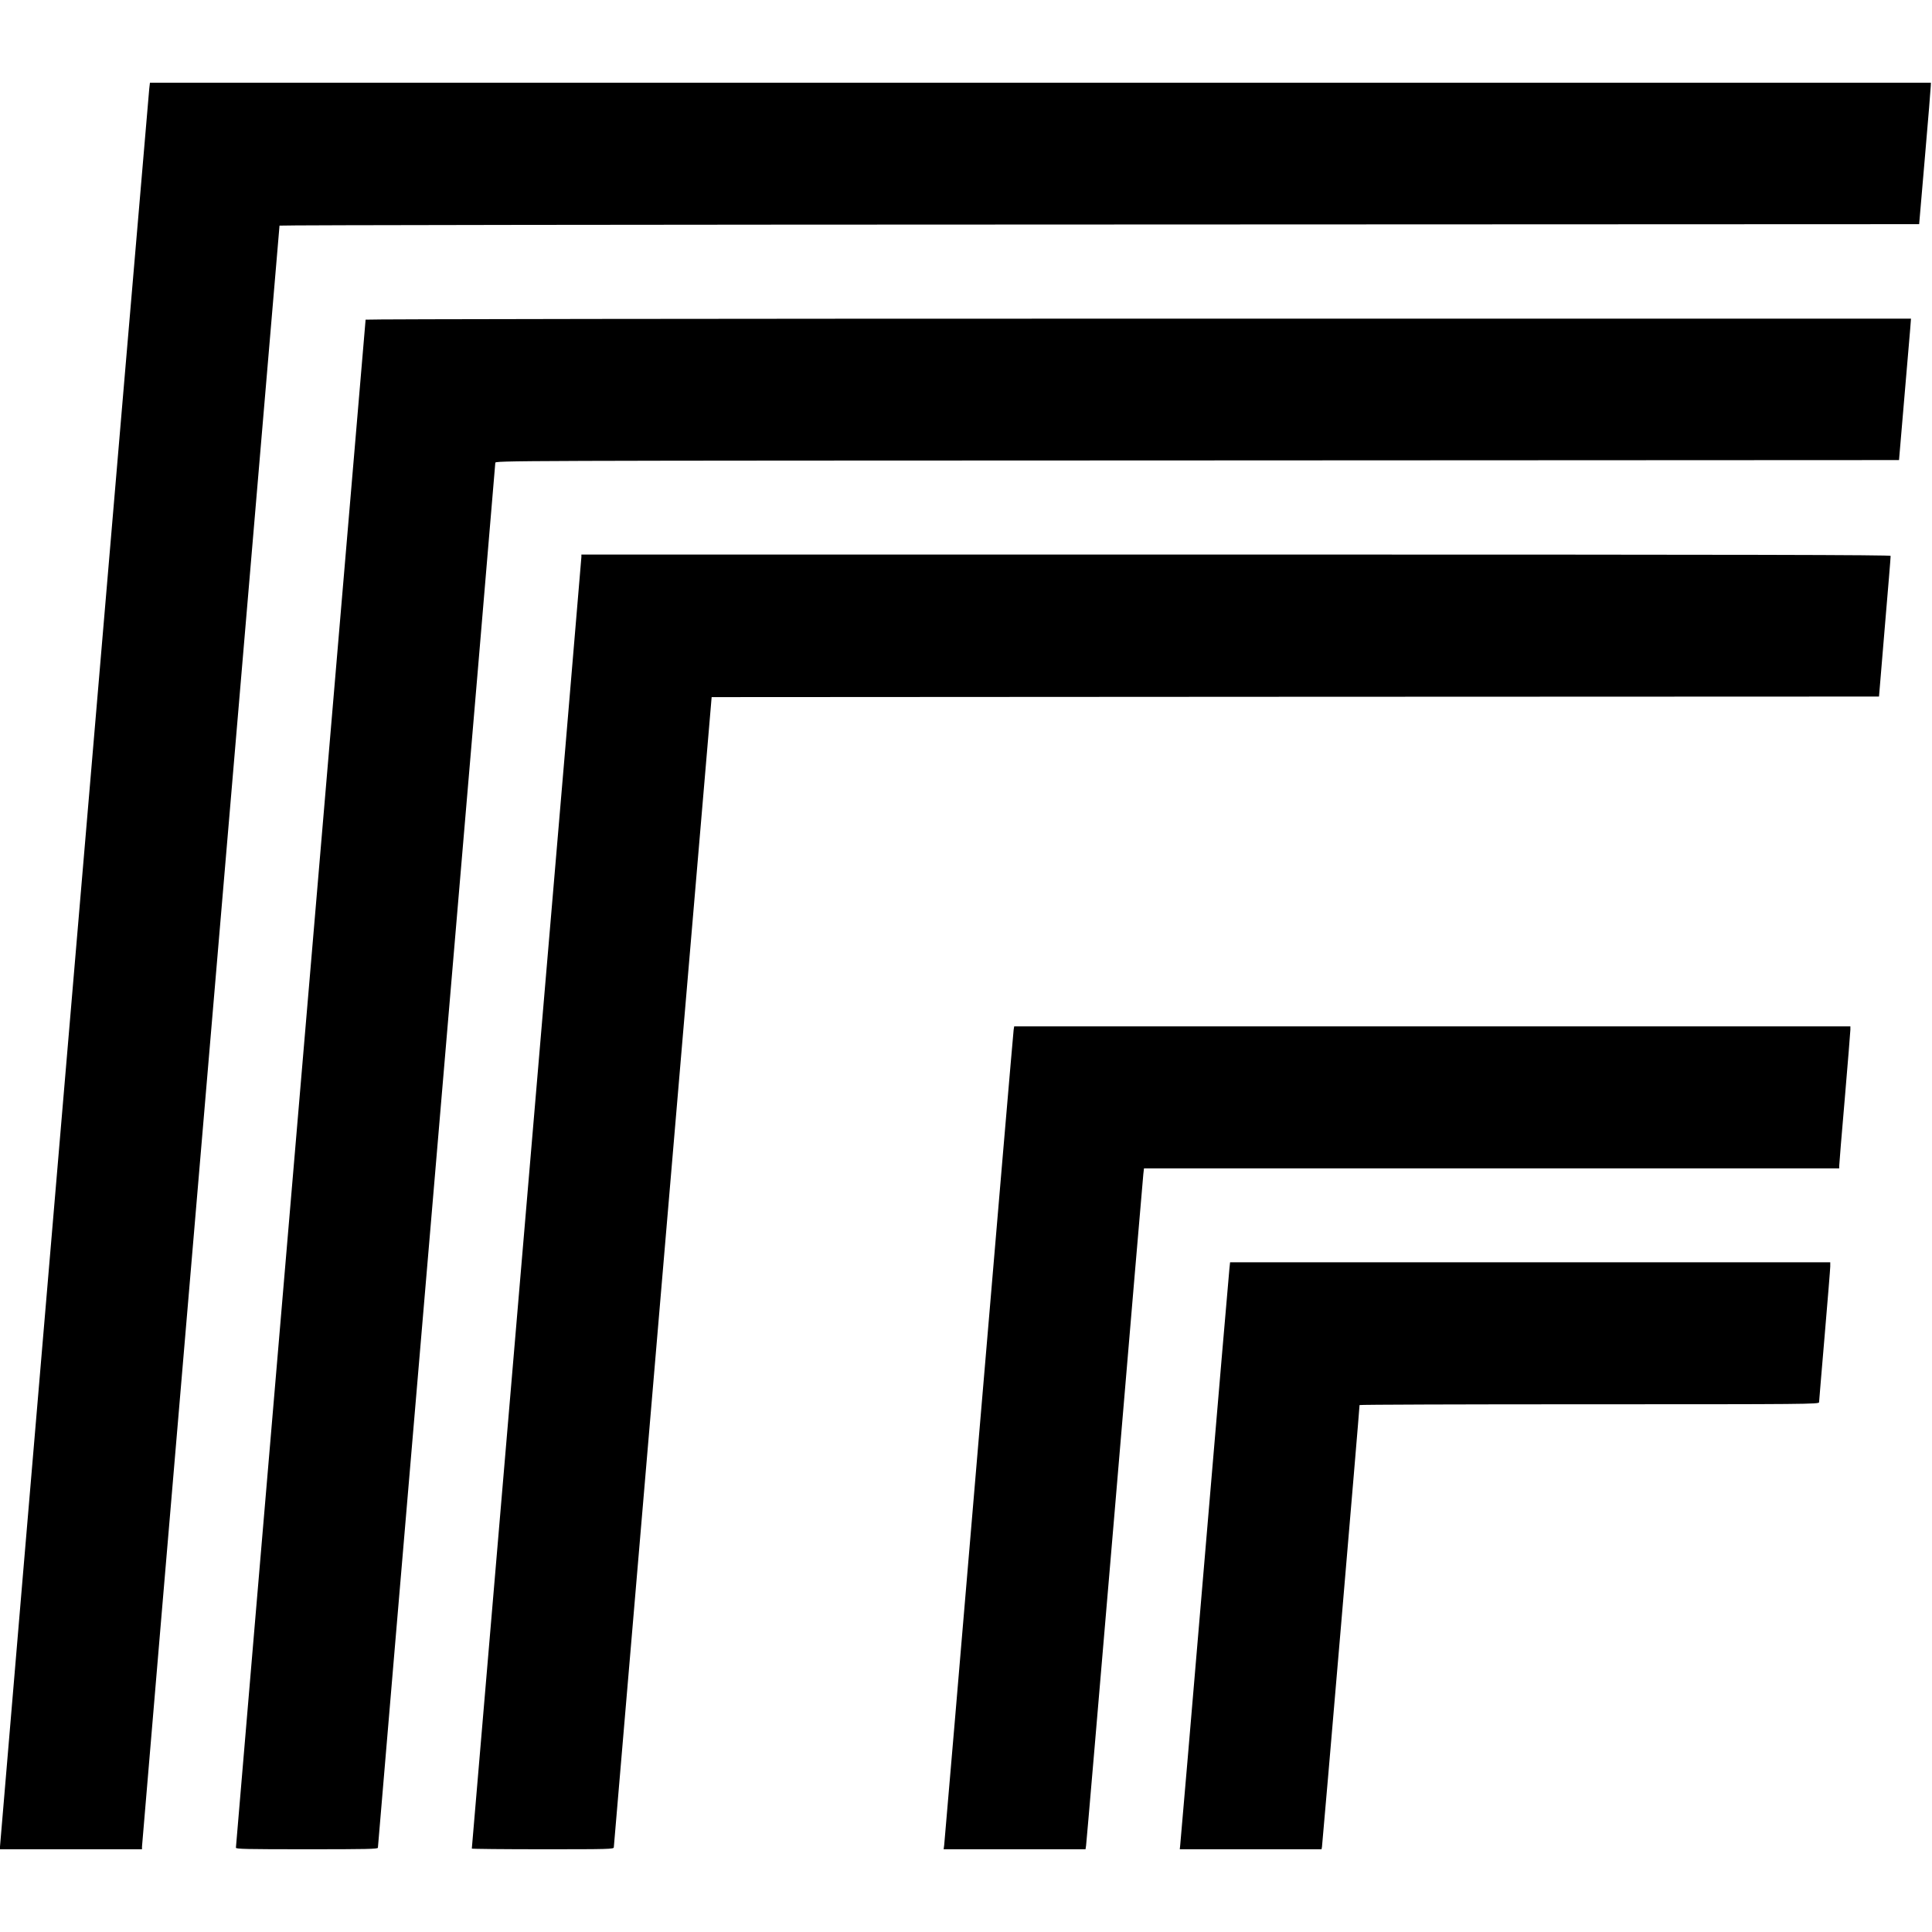
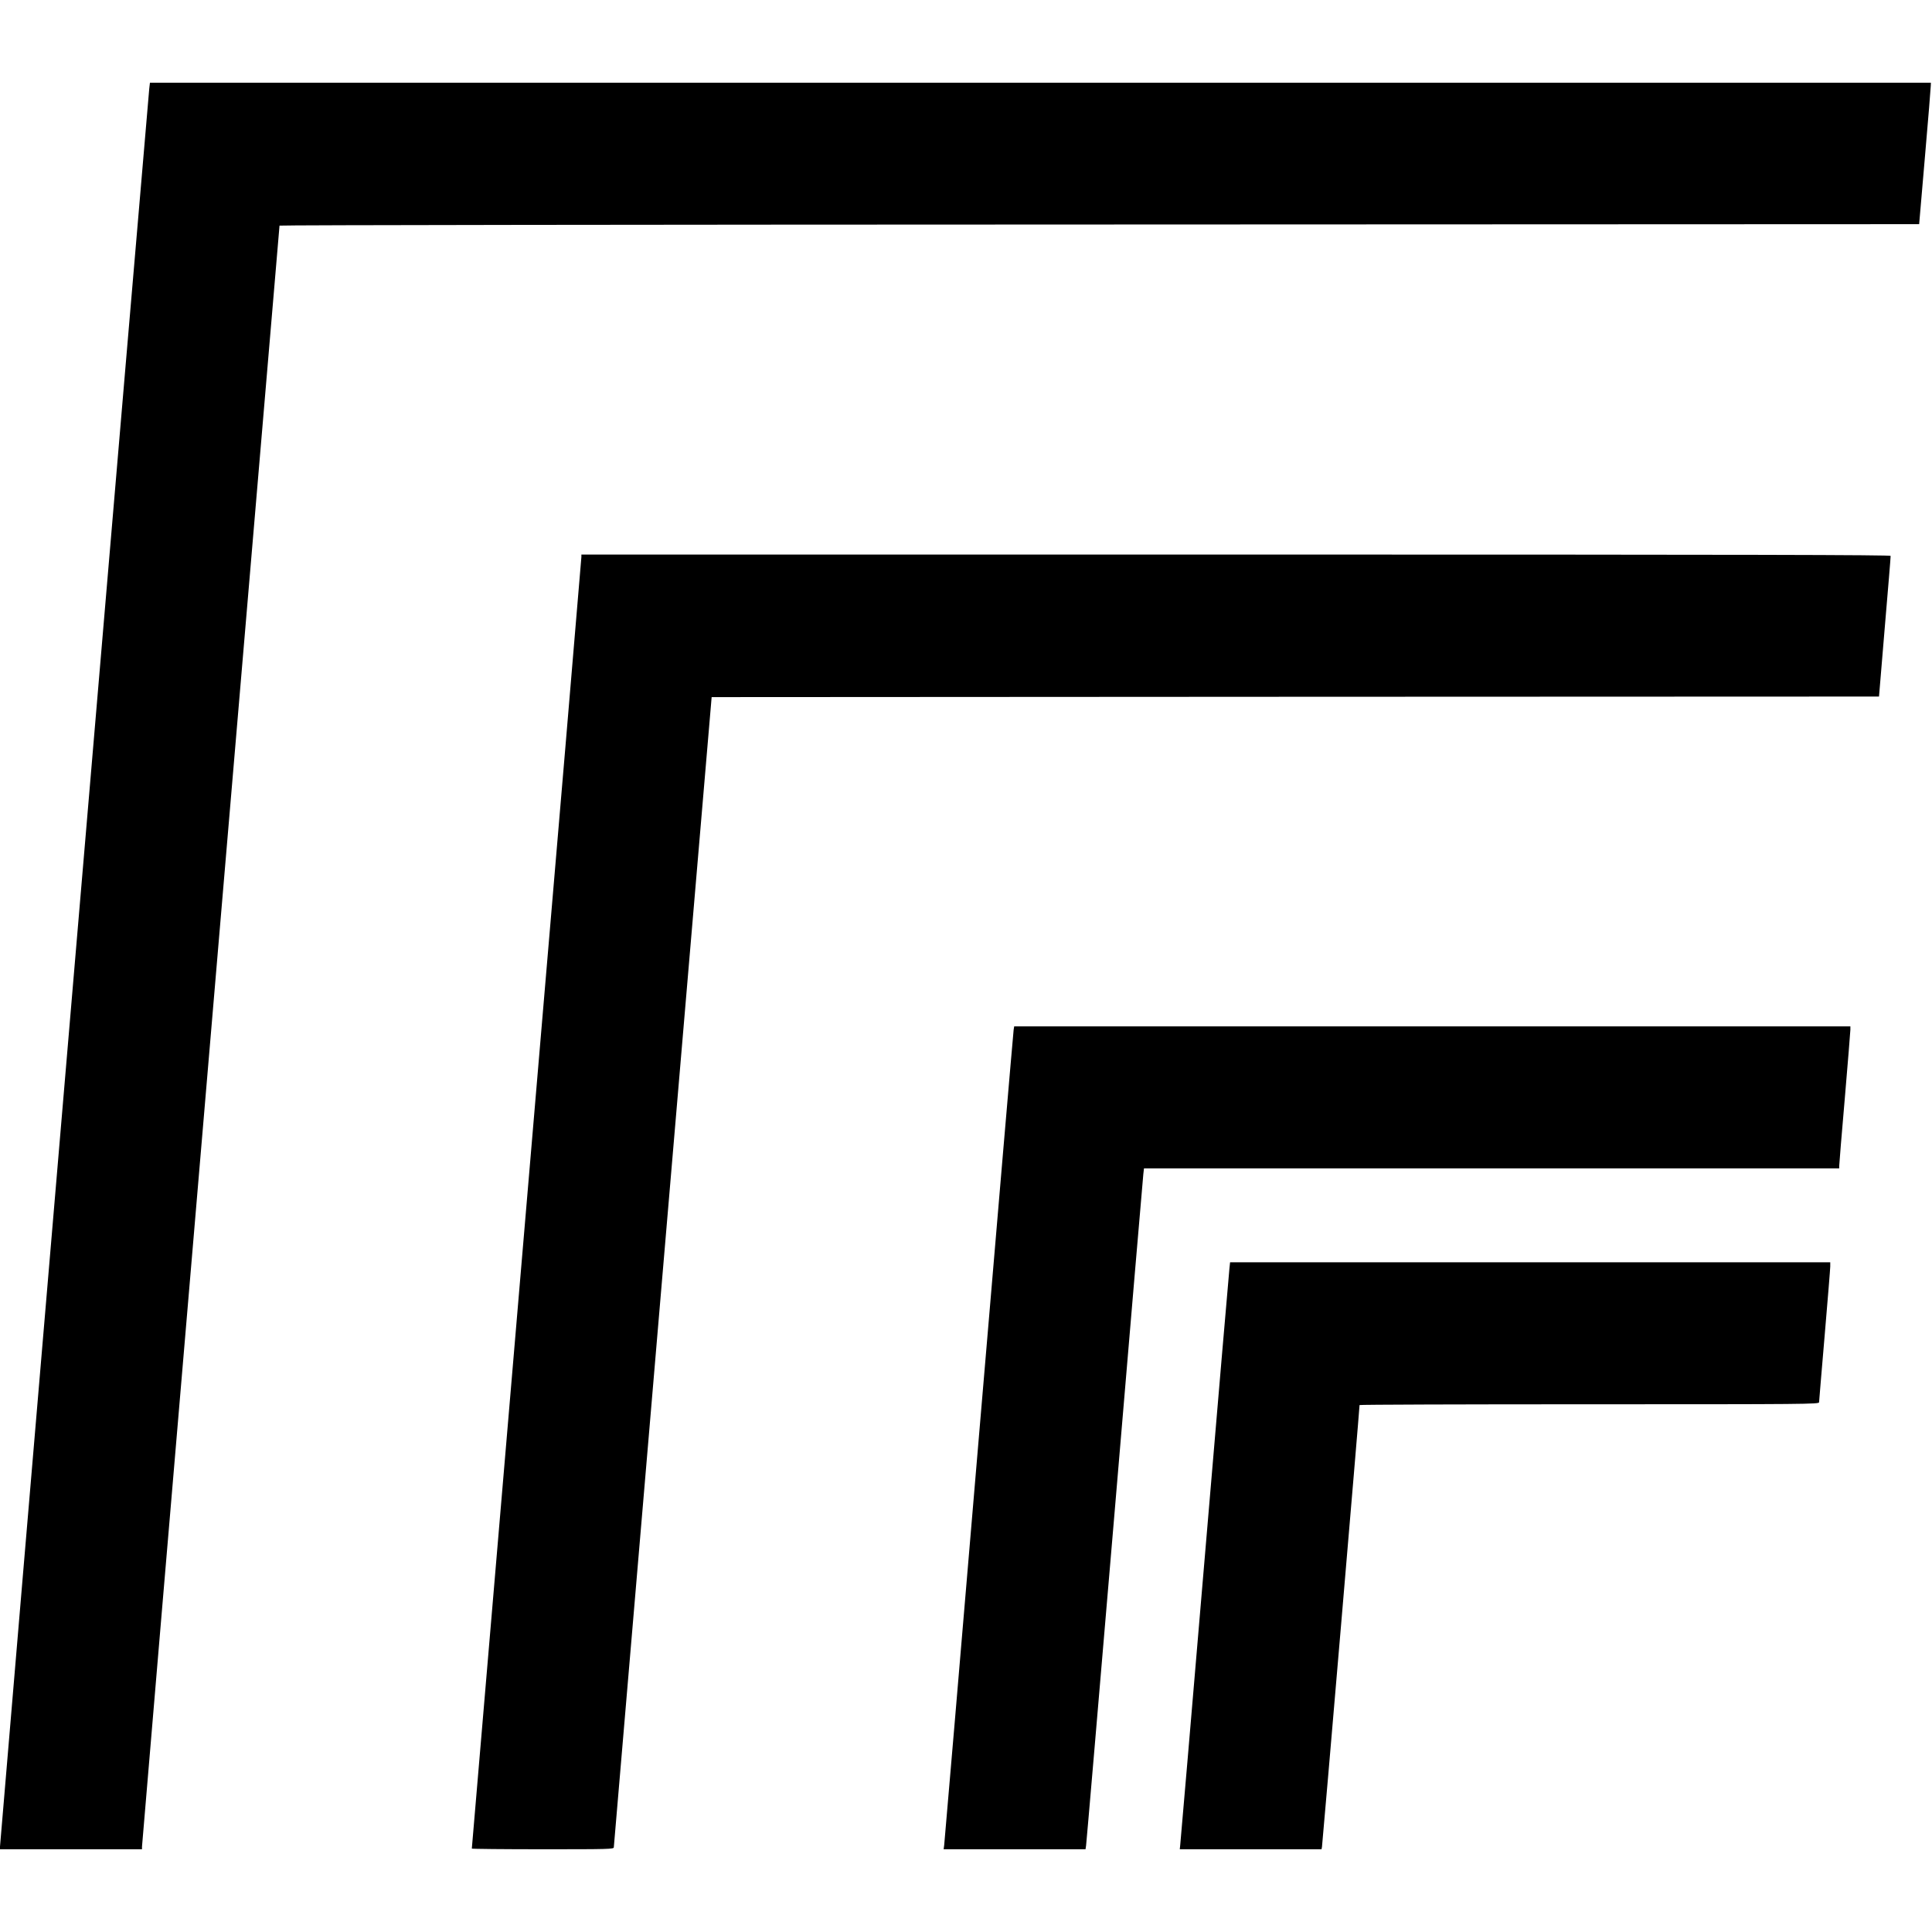
<svg xmlns="http://www.w3.org/2000/svg" version="1.0" width="1728pt" height="1728pt" viewBox="0 0 1728 1728" preserveAspectRatio="xMidYMid meet">
  <g transform="translate(0,1728) scale(0.1,-0.1)" fill="#000000" stroke="none">
    <path d="M1335 16488 c-9 -79 -1335 -15697 -1335 -15724 l0 -24 635 0 635 0 0 23 c0 13 277 3279 615 7258 338 3978 615 7237 615 7241 0 5 3300 9 7333 10 l7332 3 52 605 c29 333 52 617 52 633 l1 27 -7964 0 -7965 0 -6 -52z" />
-     <path d="M3270 14421 c0 -4 -261 -3078 -580 -6830 -319 -3752 -580 -6829 -580 -6837 0 -12 90 -14 635 -14 536 0 635 2 635 14 0 8 236 2793 525 6190 289 3397 525 6185 525 6196 0 20 25 20 6278 22 l6277 3 46 540 c26 297 50 582 54 633 l7 92 -6911 0 c-3801 0 -6911 -4 -6911 -9z" />
    <path d="M5200 12298 c0 -12 -220 -2614 -490 -5783 -269 -3169 -490 -5765 -490 -5769 0 -3 286 -6 635 -6 598 0 635 1 635 18 1 9 198 2328 438 5152 l437 5135 5220 3 5221 2 52 623 c29 342 53 628 52 635 0 9 -1178 12 -5855 12 l-5855 0 0 -22z" />
    <path d="M9066 8068 c-3 -18 -143 -1657 -311 -3643 -168 -1986 -307 -3627 -310 -3647 l-5 -38 634 0 635 0 5 33 c3 17 118 1364 256 2992 137 1628 253 2984 256 3013 l6 52 3109 0 3109 0 0 20 c0 12 22 284 50 605 27 321 50 598 50 615 l0 30 -3740 0 -3739 0 -5 -32z" />
    <path d="M10996 5933 c-4 -32 -103 -1196 -221 -2588 -118 -1392 -216 -2547 -219 -2567 l-4 -38 634 0 634 0 4 22 c4 19 337 3928 336 3951 0 4 925 7 2055 7 1950 0 2055 1 2055 18 0 9 23 278 50 597 27 319 50 597 50 618 l0 37 -2684 0 -2684 0 -6 -57z" />
  </g>
</svg>